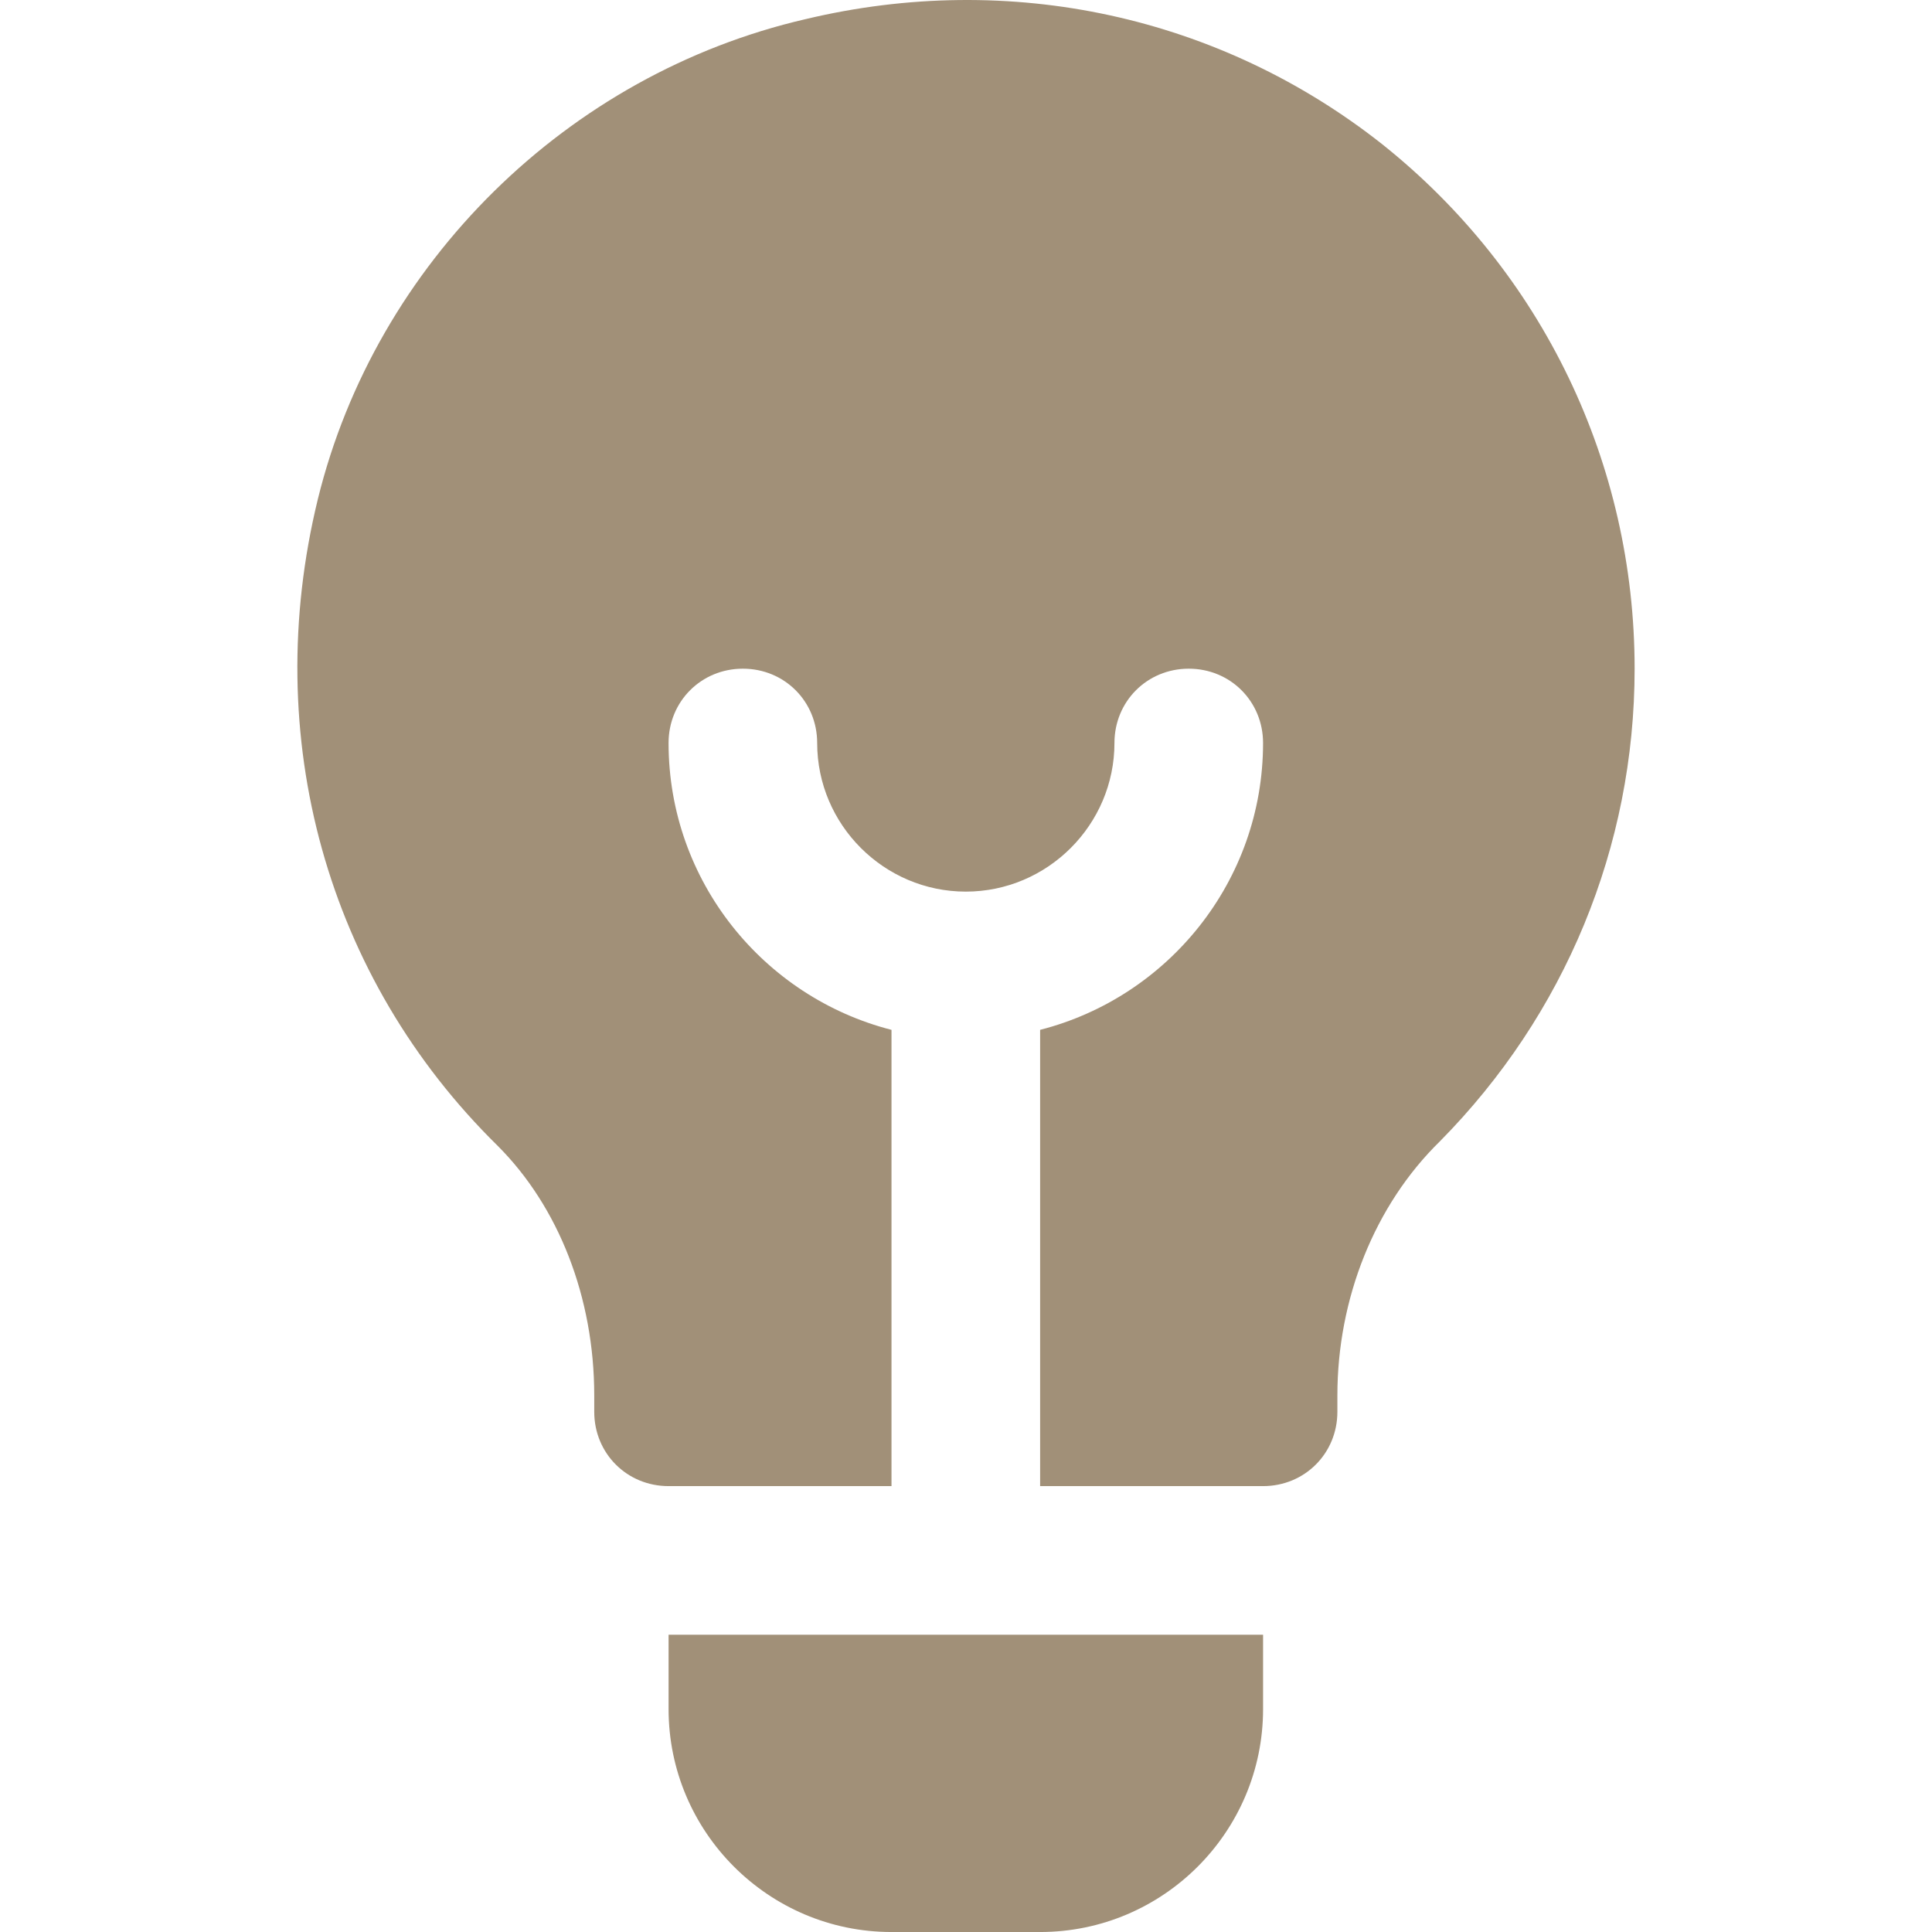
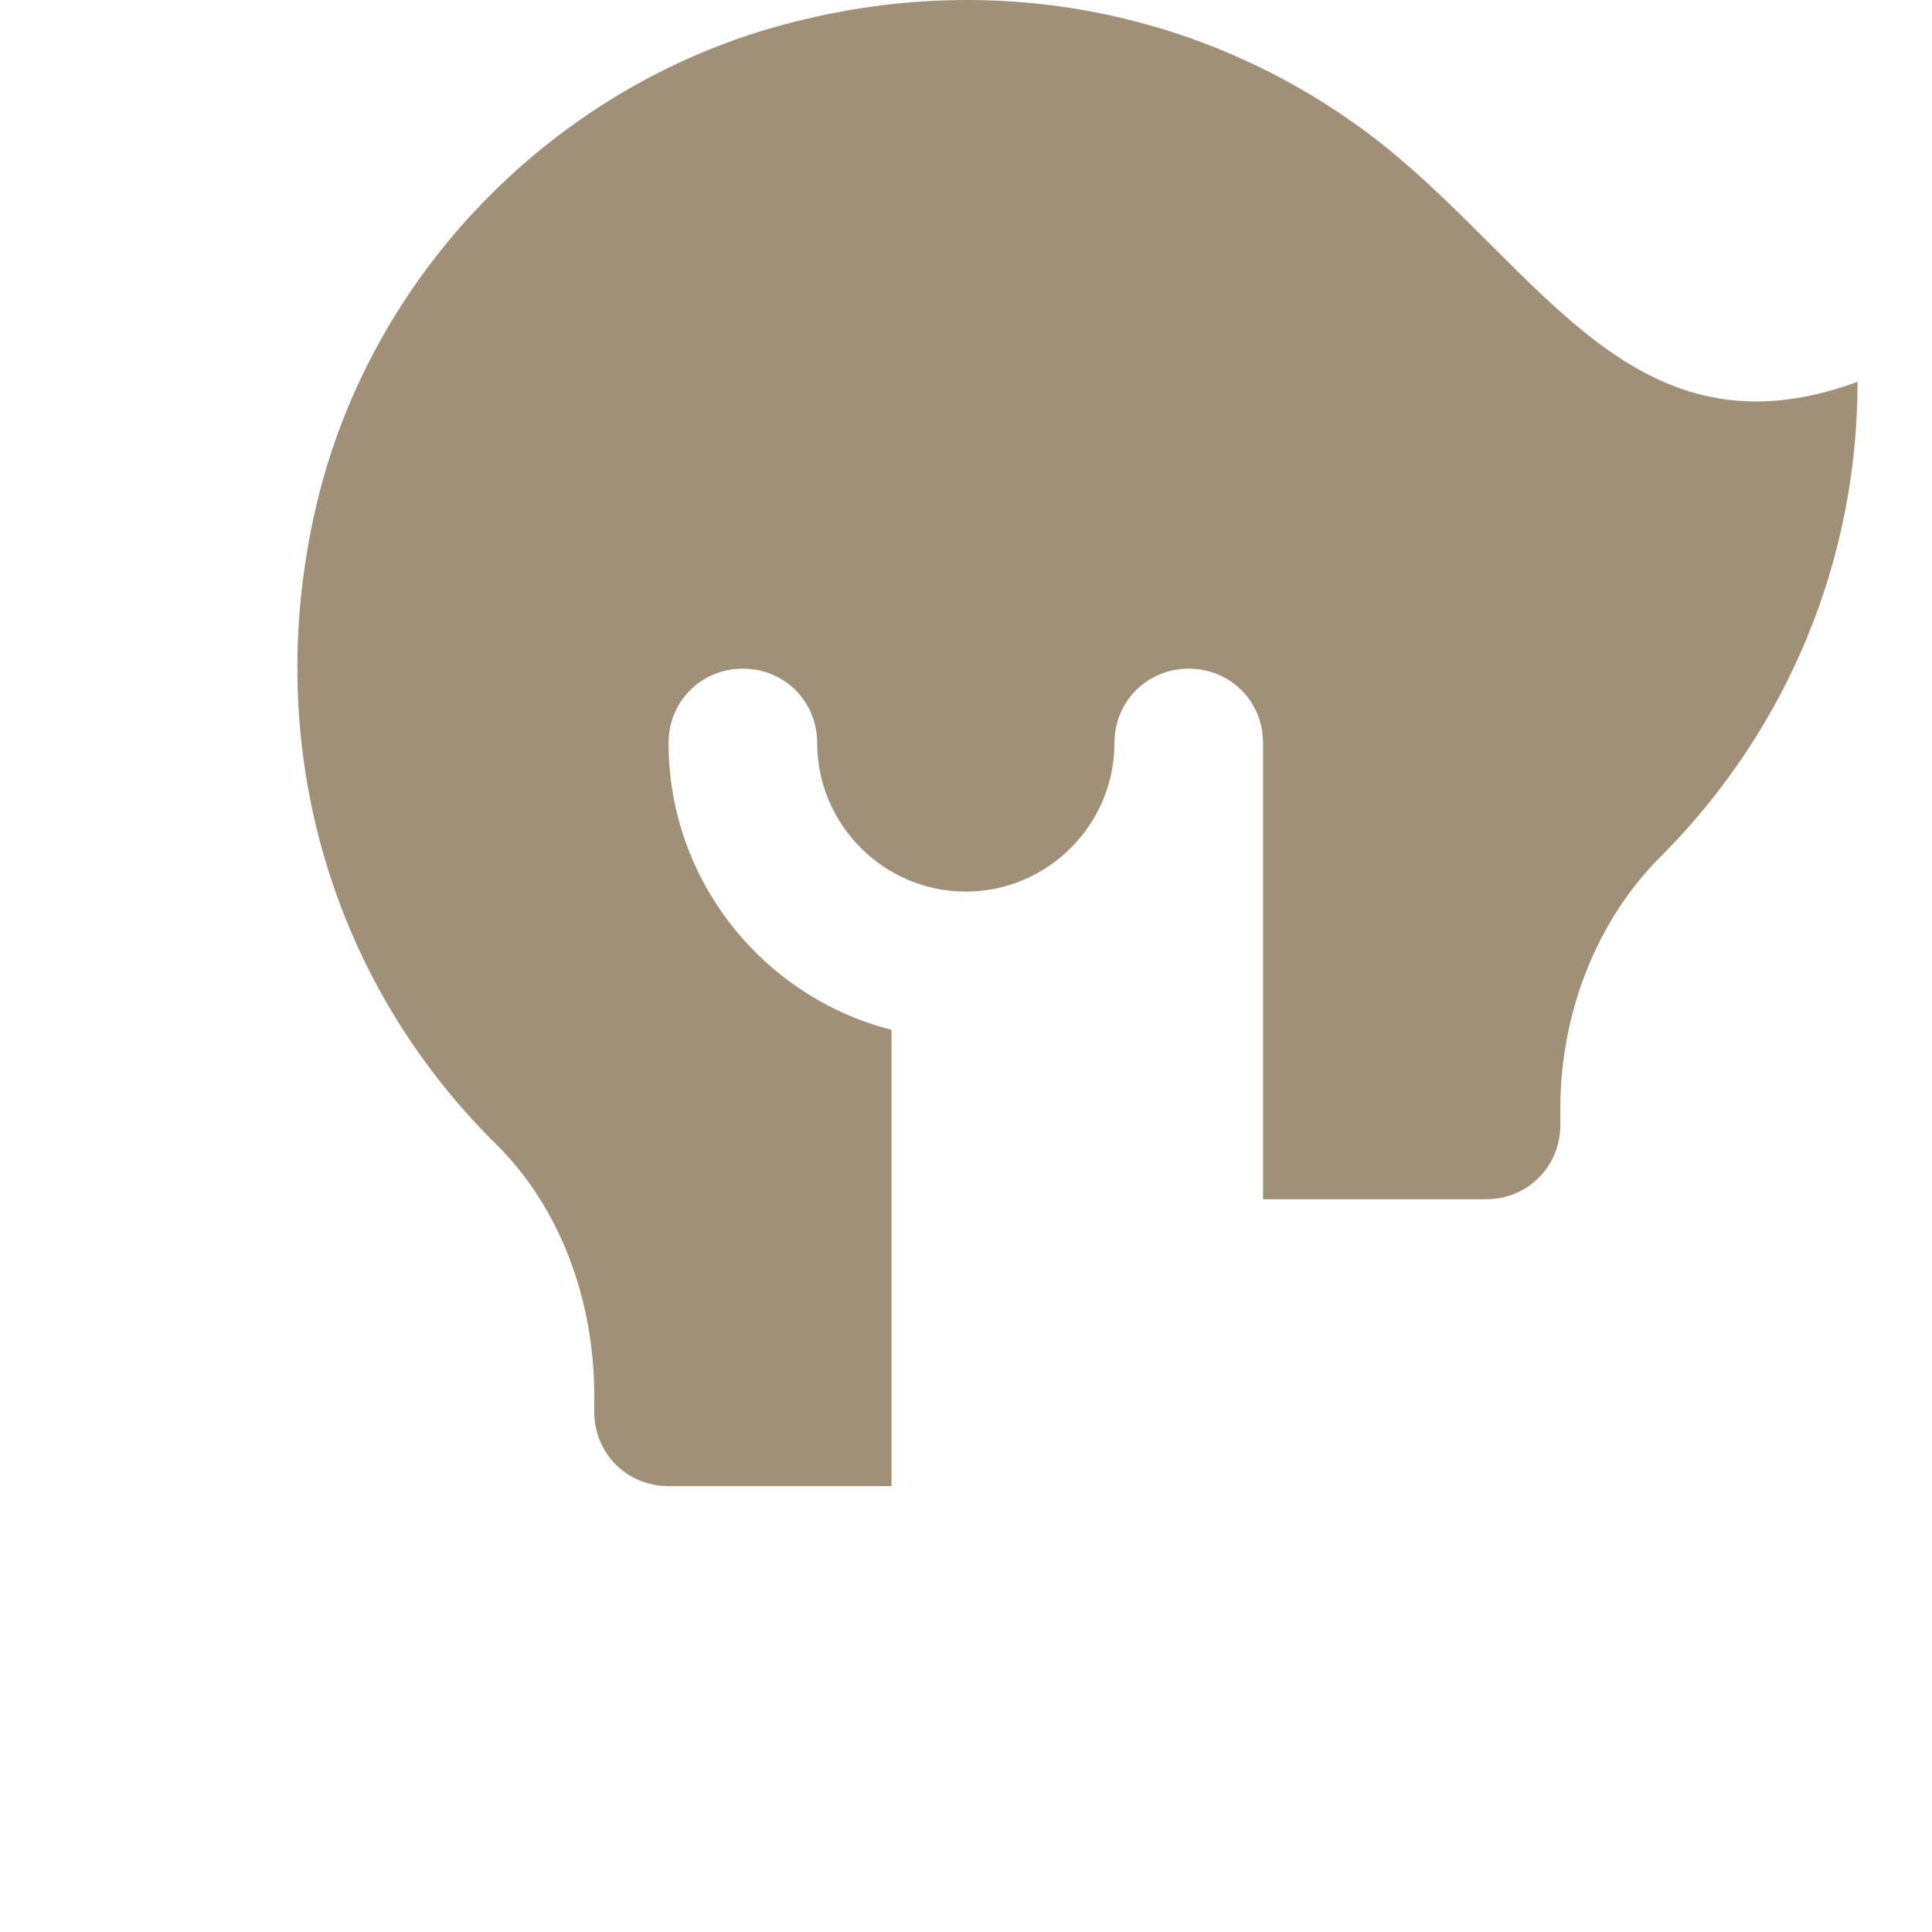
<svg xmlns="http://www.w3.org/2000/svg" version="1.1" id="Ebene_1" x="0px" y="0px" width="128px" height="128px" viewBox="0 0 128 128" enable-background="new 0 0 128 128" xml:space="preserve">
  <g>
-     <path fill="#A19078" d="M91.56,9.543C80.827,1.076,66.943-1.977,53.354,1.272C37.599,4.916,24.896,17.42,21.056,33.078   c-3.84,15.753,0.591,31.706,11.914,42.832c4.038,4.036,6.4,10.045,6.4,16.543v1.083c0,2.756,2.167,4.923,4.924,4.923h14.77V68.23   c-8.468-2.166-14.77-9.848-14.77-19.005c0-2.757,2.167-4.923,4.924-4.923s4.922,2.167,4.922,4.923c0,5.416,4.432,9.847,9.847,9.847   c5.417,0,9.848-4.431,9.848-9.847c0-2.757,2.165-4.923,4.923-4.923c2.757,0,4.923,2.167,4.923,4.923   c0,9.157-6.301,16.839-14.77,19.005v30.229h14.77c2.757,0,4.924-2.167,4.924-4.923v-1.083c0-6.401,2.461-12.605,6.794-16.839   c8.271-8.369,12.899-19.496,12.899-31.312C108.299,30.714,102.194,18.012,91.56,9.543" />
-     <path fill="#A19078" d="M44.295,108.306v4.924c0,8.144,6.625,14.771,14.77,14.771h9.846c8.146,0,14.771-6.627,14.771-14.771v-4.924   H44.295z" />
+     <path fill="#A19078" d="M91.56,9.543C80.827,1.076,66.943-1.977,53.354,1.272C37.599,4.916,24.896,17.42,21.056,33.078   c-3.84,15.753,0.591,31.706,11.914,42.832c4.038,4.036,6.4,10.045,6.4,16.543v1.083c0,2.756,2.167,4.923,4.924,4.923h14.77V68.23   c-8.468-2.166-14.77-9.848-14.77-19.005c0-2.757,2.167-4.923,4.924-4.923s4.922,2.167,4.922,4.923c0,5.416,4.432,9.847,9.847,9.847   c5.417,0,9.848-4.431,9.848-9.847c0-2.757,2.165-4.923,4.923-4.923c2.757,0,4.923,2.167,4.923,4.923   v30.229h14.77c2.757,0,4.924-2.167,4.924-4.923v-1.083c0-6.401,2.461-12.605,6.794-16.839   c8.271-8.369,12.899-19.496,12.899-31.312C108.299,30.714,102.194,18.012,91.56,9.543" />
  </g>
</svg>